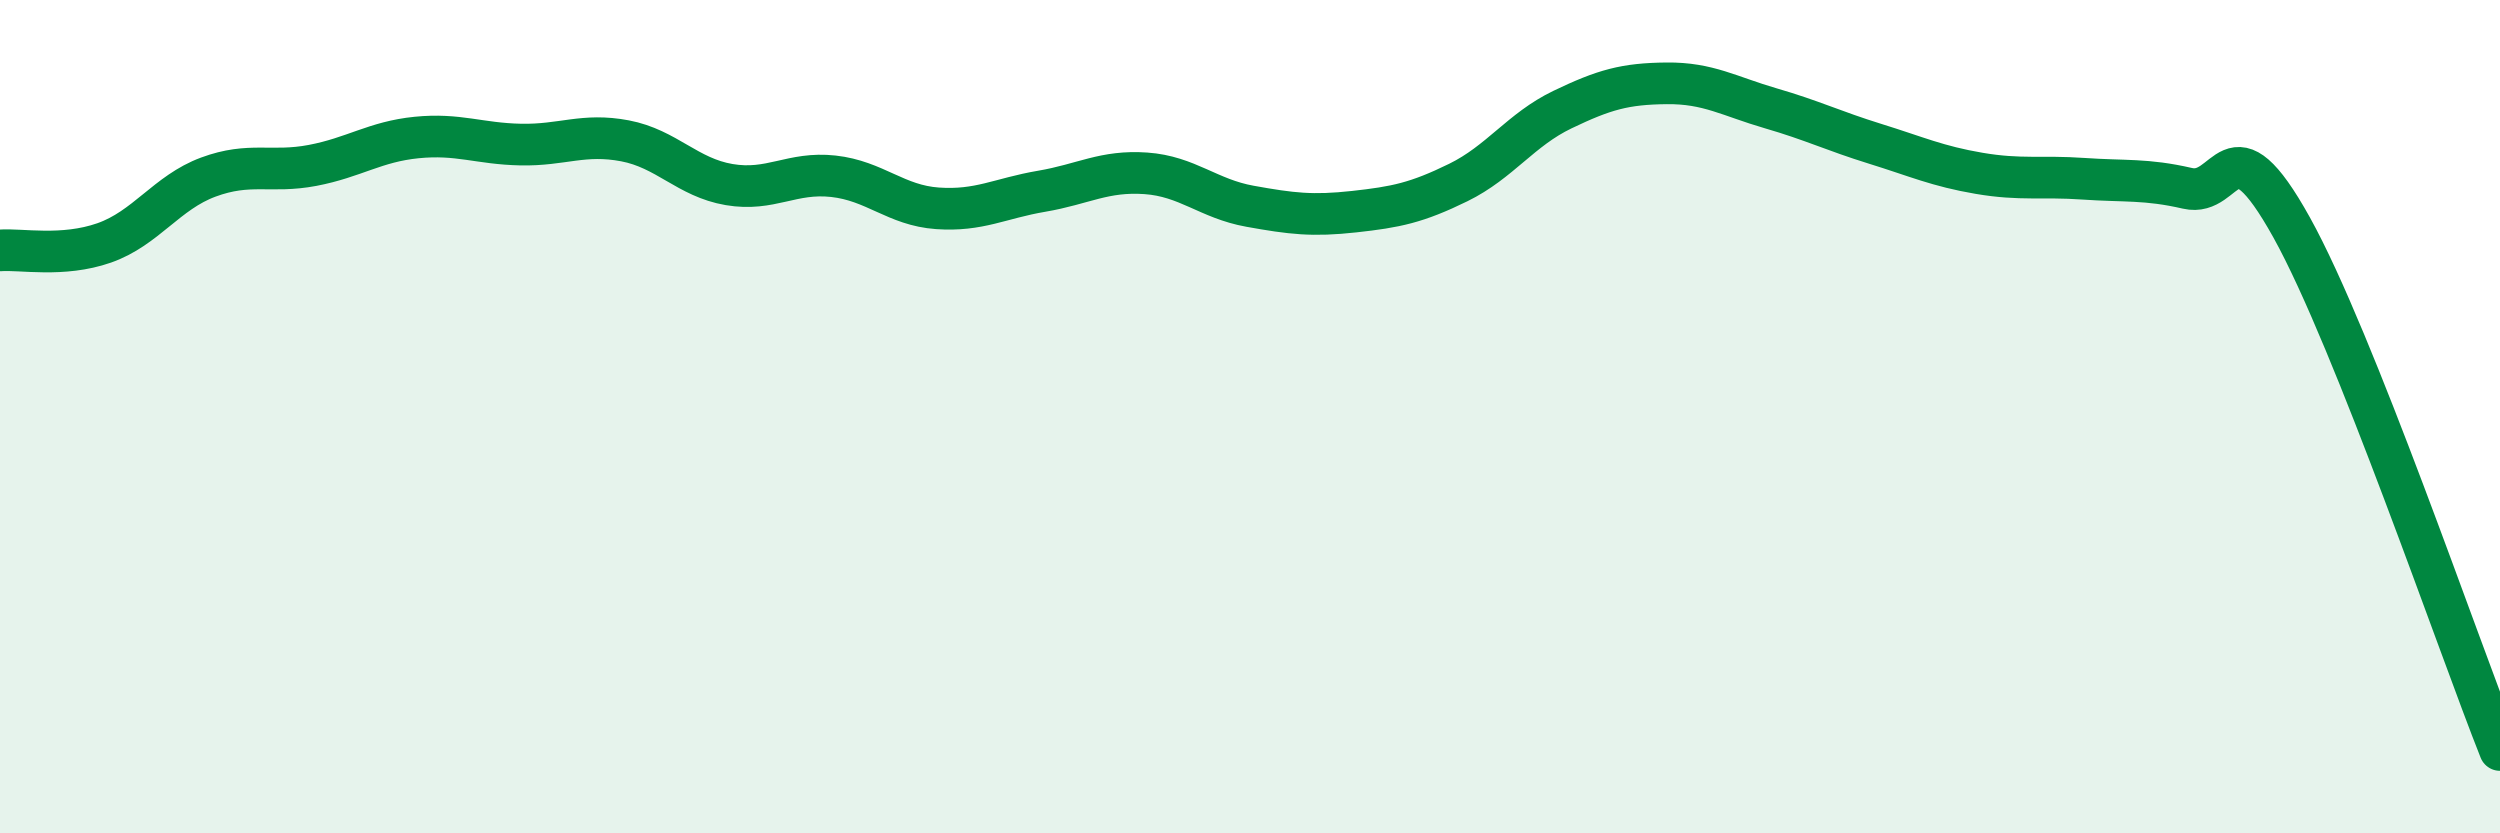
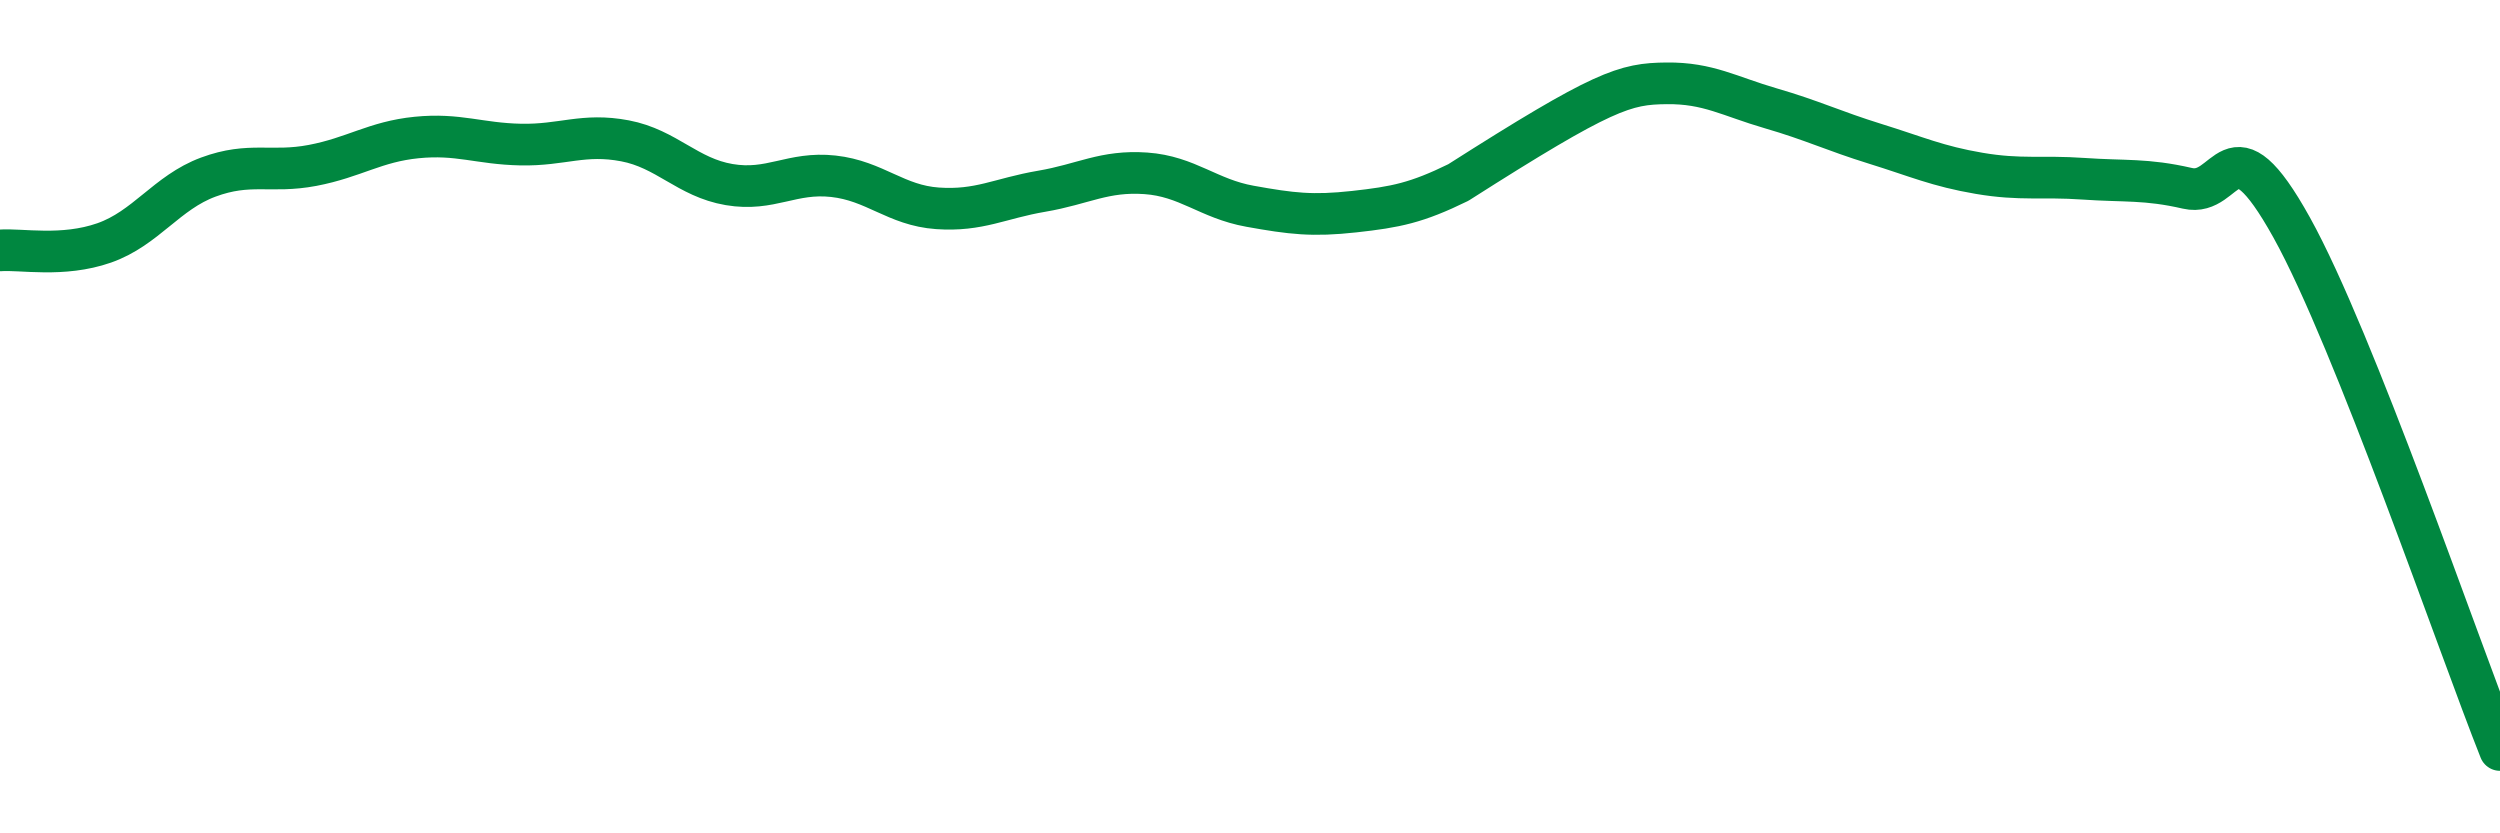
<svg xmlns="http://www.w3.org/2000/svg" width="60" height="20" viewBox="0 0 60 20">
-   <path d="M 0,6.01 C 0.5,5.97 1.5,6.18 2.5,5.83 C 3.5,5.48 4,4.62 5,4.25 C 6,3.88 6.5,4.16 7.5,3.97 C 8.5,3.78 9,3.4 10,3.3 C 11,3.2 11.5,3.45 12.5,3.47 C 13.5,3.49 14,3.19 15,3.38 C 16,3.57 16.5,4.26 17.5,4.43 C 18.5,4.6 19,4.12 20,4.23 C 21,4.34 21.5,4.93 22.5,5 C 23.5,5.07 24,4.76 25,4.59 C 26,4.42 26.5,4.09 27.5,4.16 C 28.5,4.23 29,4.77 30,4.95 C 31,5.13 31.5,5.19 32.5,5.08 C 33.5,4.97 34,4.87 35,4.38 C 36,3.89 36.5,3.11 37.5,2.63 C 38.5,2.15 39,2.01 40,2 C 41,1.99 41.5,2.31 42.5,2.6 C 43.5,2.89 44,3.14 45,3.45 C 46,3.76 46.5,3.99 47.5,4.16 C 48.5,4.33 49,4.22 50,4.29 C 51,4.36 51.5,4.29 52.5,4.52 C 53.5,4.75 53.5,2.76 55,5.46 C 56.5,8.16 59,15.49 60,18L60 20L0 20Z" fill="#008740" opacity="0.1" stroke-linecap="round" stroke-linejoin="round" />
-   <path d="M 0,6.01 C 0.5,5.97 1.5,6.18 2.5,5.83 C 3.5,5.48 4,4.62 5,4.25 C 6,3.88 6.5,4.16 7.5,3.97 C 8.5,3.78 9,3.4 10,3.3 C 11,3.2 11.5,3.45 12.5,3.47 C 13.5,3.49 14,3.19 15,3.38 C 16,3.57 16.5,4.26 17.5,4.43 C 18.5,4.6 19,4.12 20,4.23 C 21,4.34 21.5,4.93 22.5,5 C 23.5,5.07 24,4.76 25,4.59 C 26,4.42 26.5,4.09 27.5,4.16 C 28.5,4.23 29,4.77 30,4.95 C 31,5.13 31.5,5.19 32.5,5.08 C 33.5,4.97 34,4.87 35,4.38 C 36,3.89 36.5,3.11 37.5,2.63 C 38.5,2.15 39,2.01 40,2 C 41,1.99 41.5,2.31 42.5,2.6 C 43.5,2.89 44,3.14 45,3.45 C 46,3.76 46.5,3.99 47.5,4.16 C 48.5,4.33 49,4.22 50,4.29 C 51,4.36 51.5,4.29 52.5,4.52 C 53.5,4.75 53.5,2.76 55,5.46 C 56.5,8.16 59,15.49 60,18" stroke="#008740" stroke-width="1" fill="none" stroke-linecap="round" stroke-linejoin="round" />
+   <path d="M 0,6.01 C 0.5,5.97 1.5,6.18 2.5,5.83 C 3.5,5.48 4,4.62 5,4.25 C 6,3.88 6.5,4.16 7.5,3.97 C 8.5,3.78 9,3.4 10,3.3 C 11,3.2 11.5,3.45 12.5,3.47 C 13.5,3.49 14,3.19 15,3.38 C 16,3.57 16.5,4.26 17.5,4.43 C 18.5,4.6 19,4.12 20,4.23 C 21,4.34 21.5,4.93 22.5,5 C 23.5,5.07 24,4.76 25,4.59 C 26,4.42 26.5,4.09 27.5,4.16 C 28.5,4.23 29,4.77 30,4.95 C 31,5.13 31.5,5.19 32.5,5.08 C 33.5,4.97 34,4.87 35,4.38 C 38.5,2.15 39,2.01 40,2 C 41,1.99 41.5,2.31 42.5,2.6 C 43.5,2.89 44,3.14 45,3.45 C 46,3.76 46.5,3.99 47.5,4.16 C 48.5,4.33 49,4.22 50,4.29 C 51,4.36 51.5,4.29 52.5,4.52 C 53.5,4.75 53.5,2.76 55,5.46 C 56.5,8.16 59,15.49 60,18" stroke="#008740" stroke-width="1" fill="none" stroke-linecap="round" stroke-linejoin="round" />
</svg>